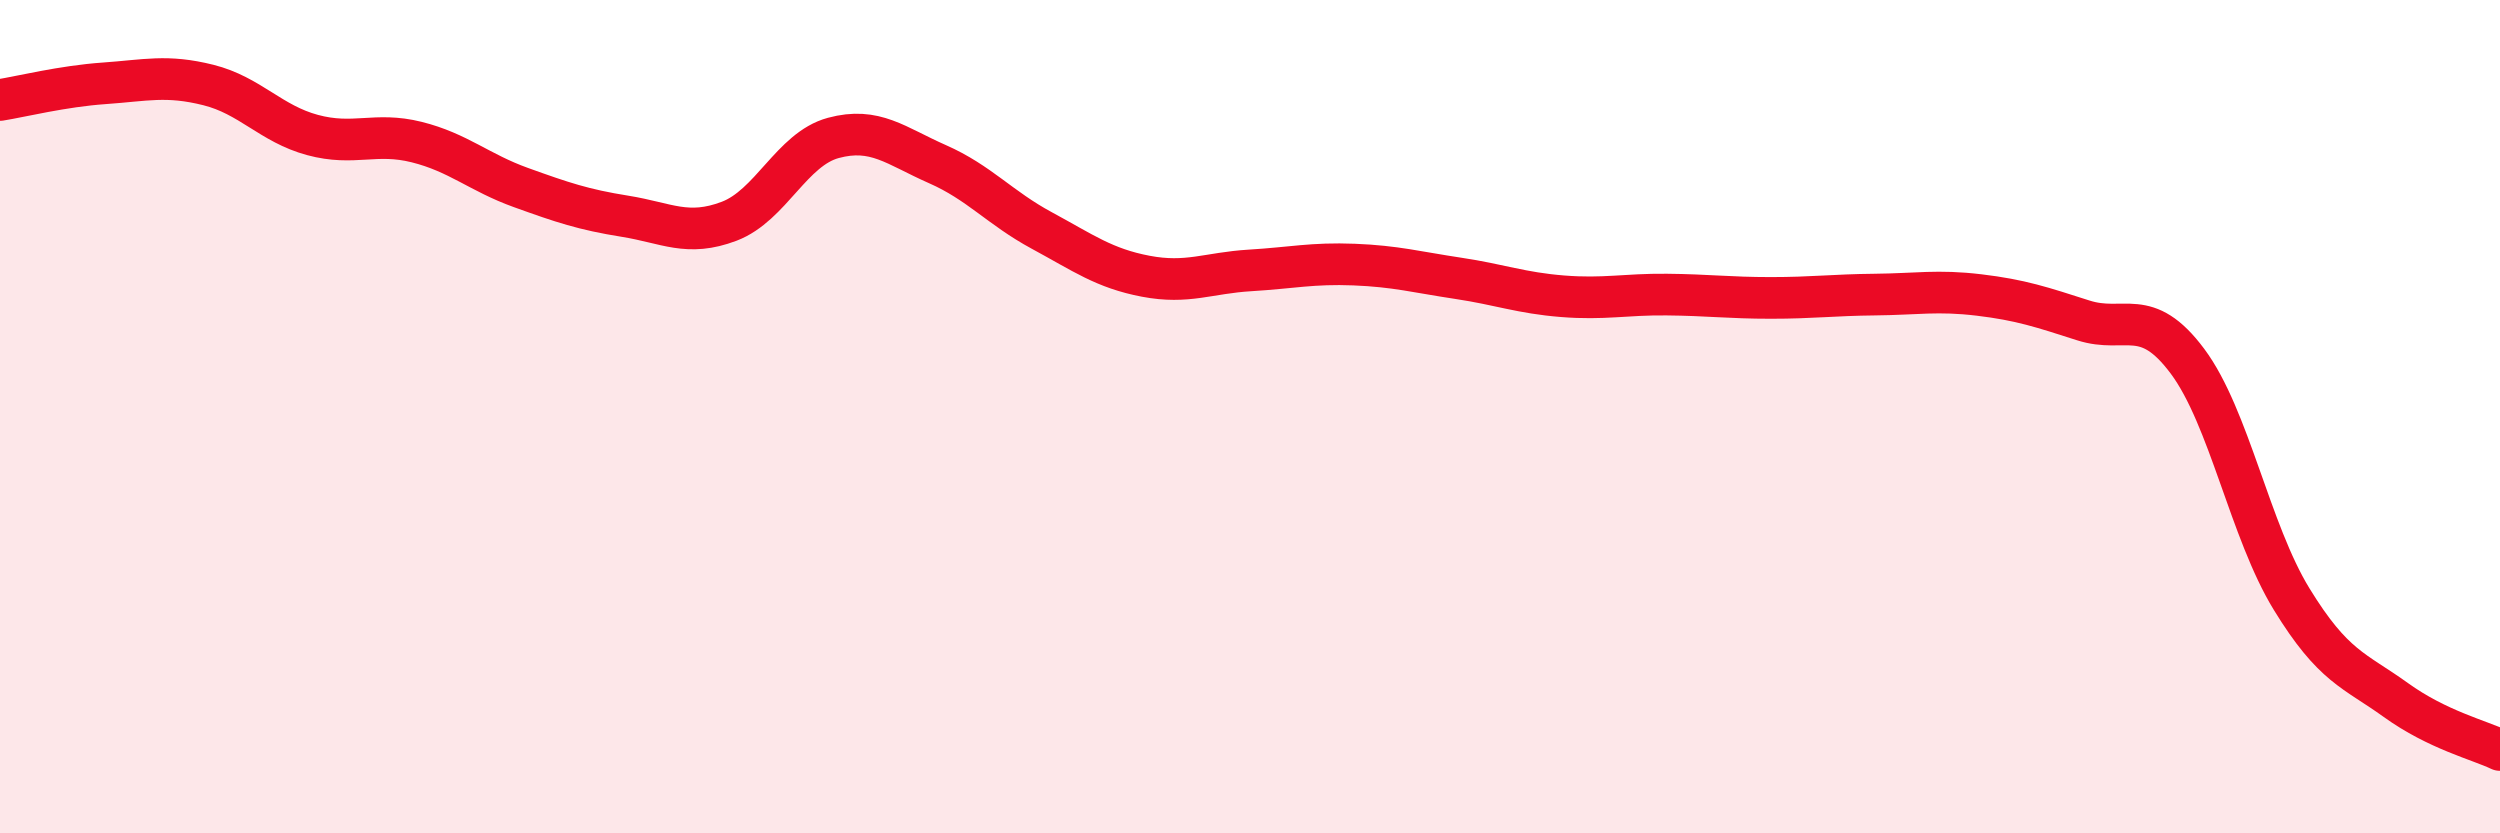
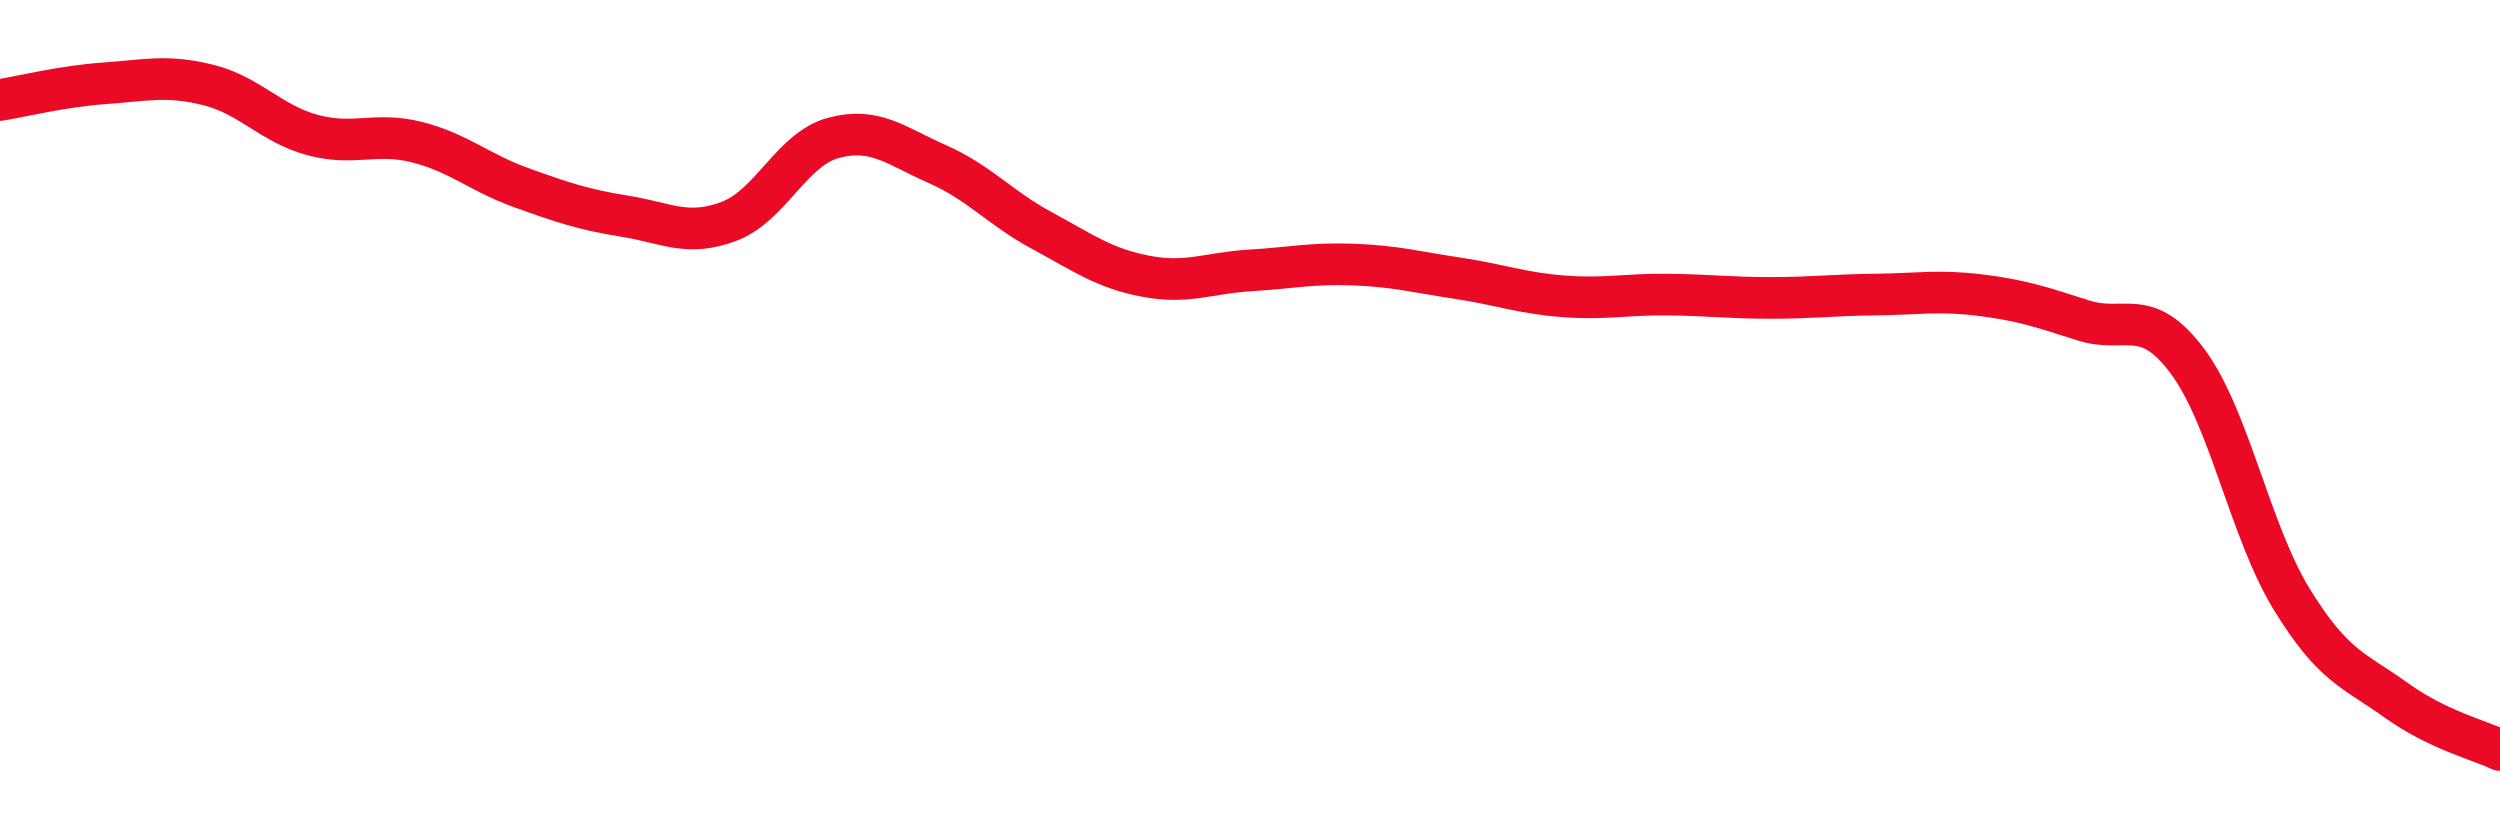
<svg xmlns="http://www.w3.org/2000/svg" width="60" height="20" viewBox="0 0 60 20">
-   <path d="M 0,2.4 C 0.5,2.32 1.5,2.07 2.5,2 C 3.5,1.93 4,1.79 5,2.04 C 6,2.29 6.5,2.97 7.5,3.24 C 8.5,3.51 9,3.16 10,3.41 C 11,3.66 11.5,4.14 12.5,4.5 C 13.5,4.86 14,5.03 15,5.19 C 16,5.35 16.5,5.69 17.5,5.31 C 18.5,4.93 19,3.58 20,3.31 C 21,3.04 21.5,3.5 22.5,3.94 C 23.5,4.38 24,4.99 25,5.53 C 26,6.07 26.5,6.44 27.5,6.63 C 28.5,6.82 29,6.55 30,6.49 C 31,6.43 31.5,6.31 32.5,6.35 C 33.5,6.39 34,6.53 35,6.68 C 36,6.83 36.5,7.03 37.5,7.11 C 38.5,7.19 39,7.06 40,7.07 C 41,7.08 41.5,7.15 42.5,7.15 C 43.5,7.15 44,7.08 45,7.07 C 46,7.06 46.5,6.96 47.5,7.08 C 48.5,7.2 49,7.37 50,7.69 C 51,8.01 51.5,7.33 52.5,8.67 C 53.5,10.01 54,12.75 55,14.38 C 56,16.01 56.5,16.08 57.5,16.8 C 58.5,17.52 59.5,17.76 60,18L60 20L0 20Z" fill="#EB0A25" opacity="0.1" stroke-linecap="round" stroke-linejoin="round" />
  <path d="M 0,2.4 C 0.5,2.32 1.5,2.07 2.5,2 C 3.5,1.93 4,1.79 5,2.04 C 6,2.29 6.5,2.97 7.5,3.24 C 8.5,3.51 9,3.16 10,3.41 C 11,3.66 11.5,4.14 12.5,4.5 C 13.5,4.86 14,5.03 15,5.19 C 16,5.35 16.5,5.69 17.5,5.31 C 18.5,4.93 19,3.58 20,3.31 C 21,3.04 21.5,3.5 22.5,3.94 C 23.5,4.38 24,4.99 25,5.53 C 26,6.07 26.5,6.44 27.5,6.63 C 28.5,6.82 29,6.55 30,6.49 C 31,6.43 31.5,6.31 32.5,6.35 C 33.5,6.39 34,6.53 35,6.68 C 36,6.83 36.5,7.03 37.5,7.11 C 38.5,7.19 39,7.06 40,7.07 C 41,7.08 41.5,7.15 42.5,7.15 C 43.5,7.15 44,7.08 45,7.07 C 46,7.06 46.5,6.96 47.5,7.08 C 48.5,7.2 49,7.37 50,7.69 C 51,8.01 51.5,7.33 52.5,8.67 C 53.5,10.01 54,12.75 55,14.38 C 56,16.01 56.5,16.08 57.5,16.8 C 58.5,17.52 59.5,17.76 60,18" stroke="#EB0A25" stroke-width="1" fill="none" stroke-linecap="round" stroke-linejoin="round" />
</svg>